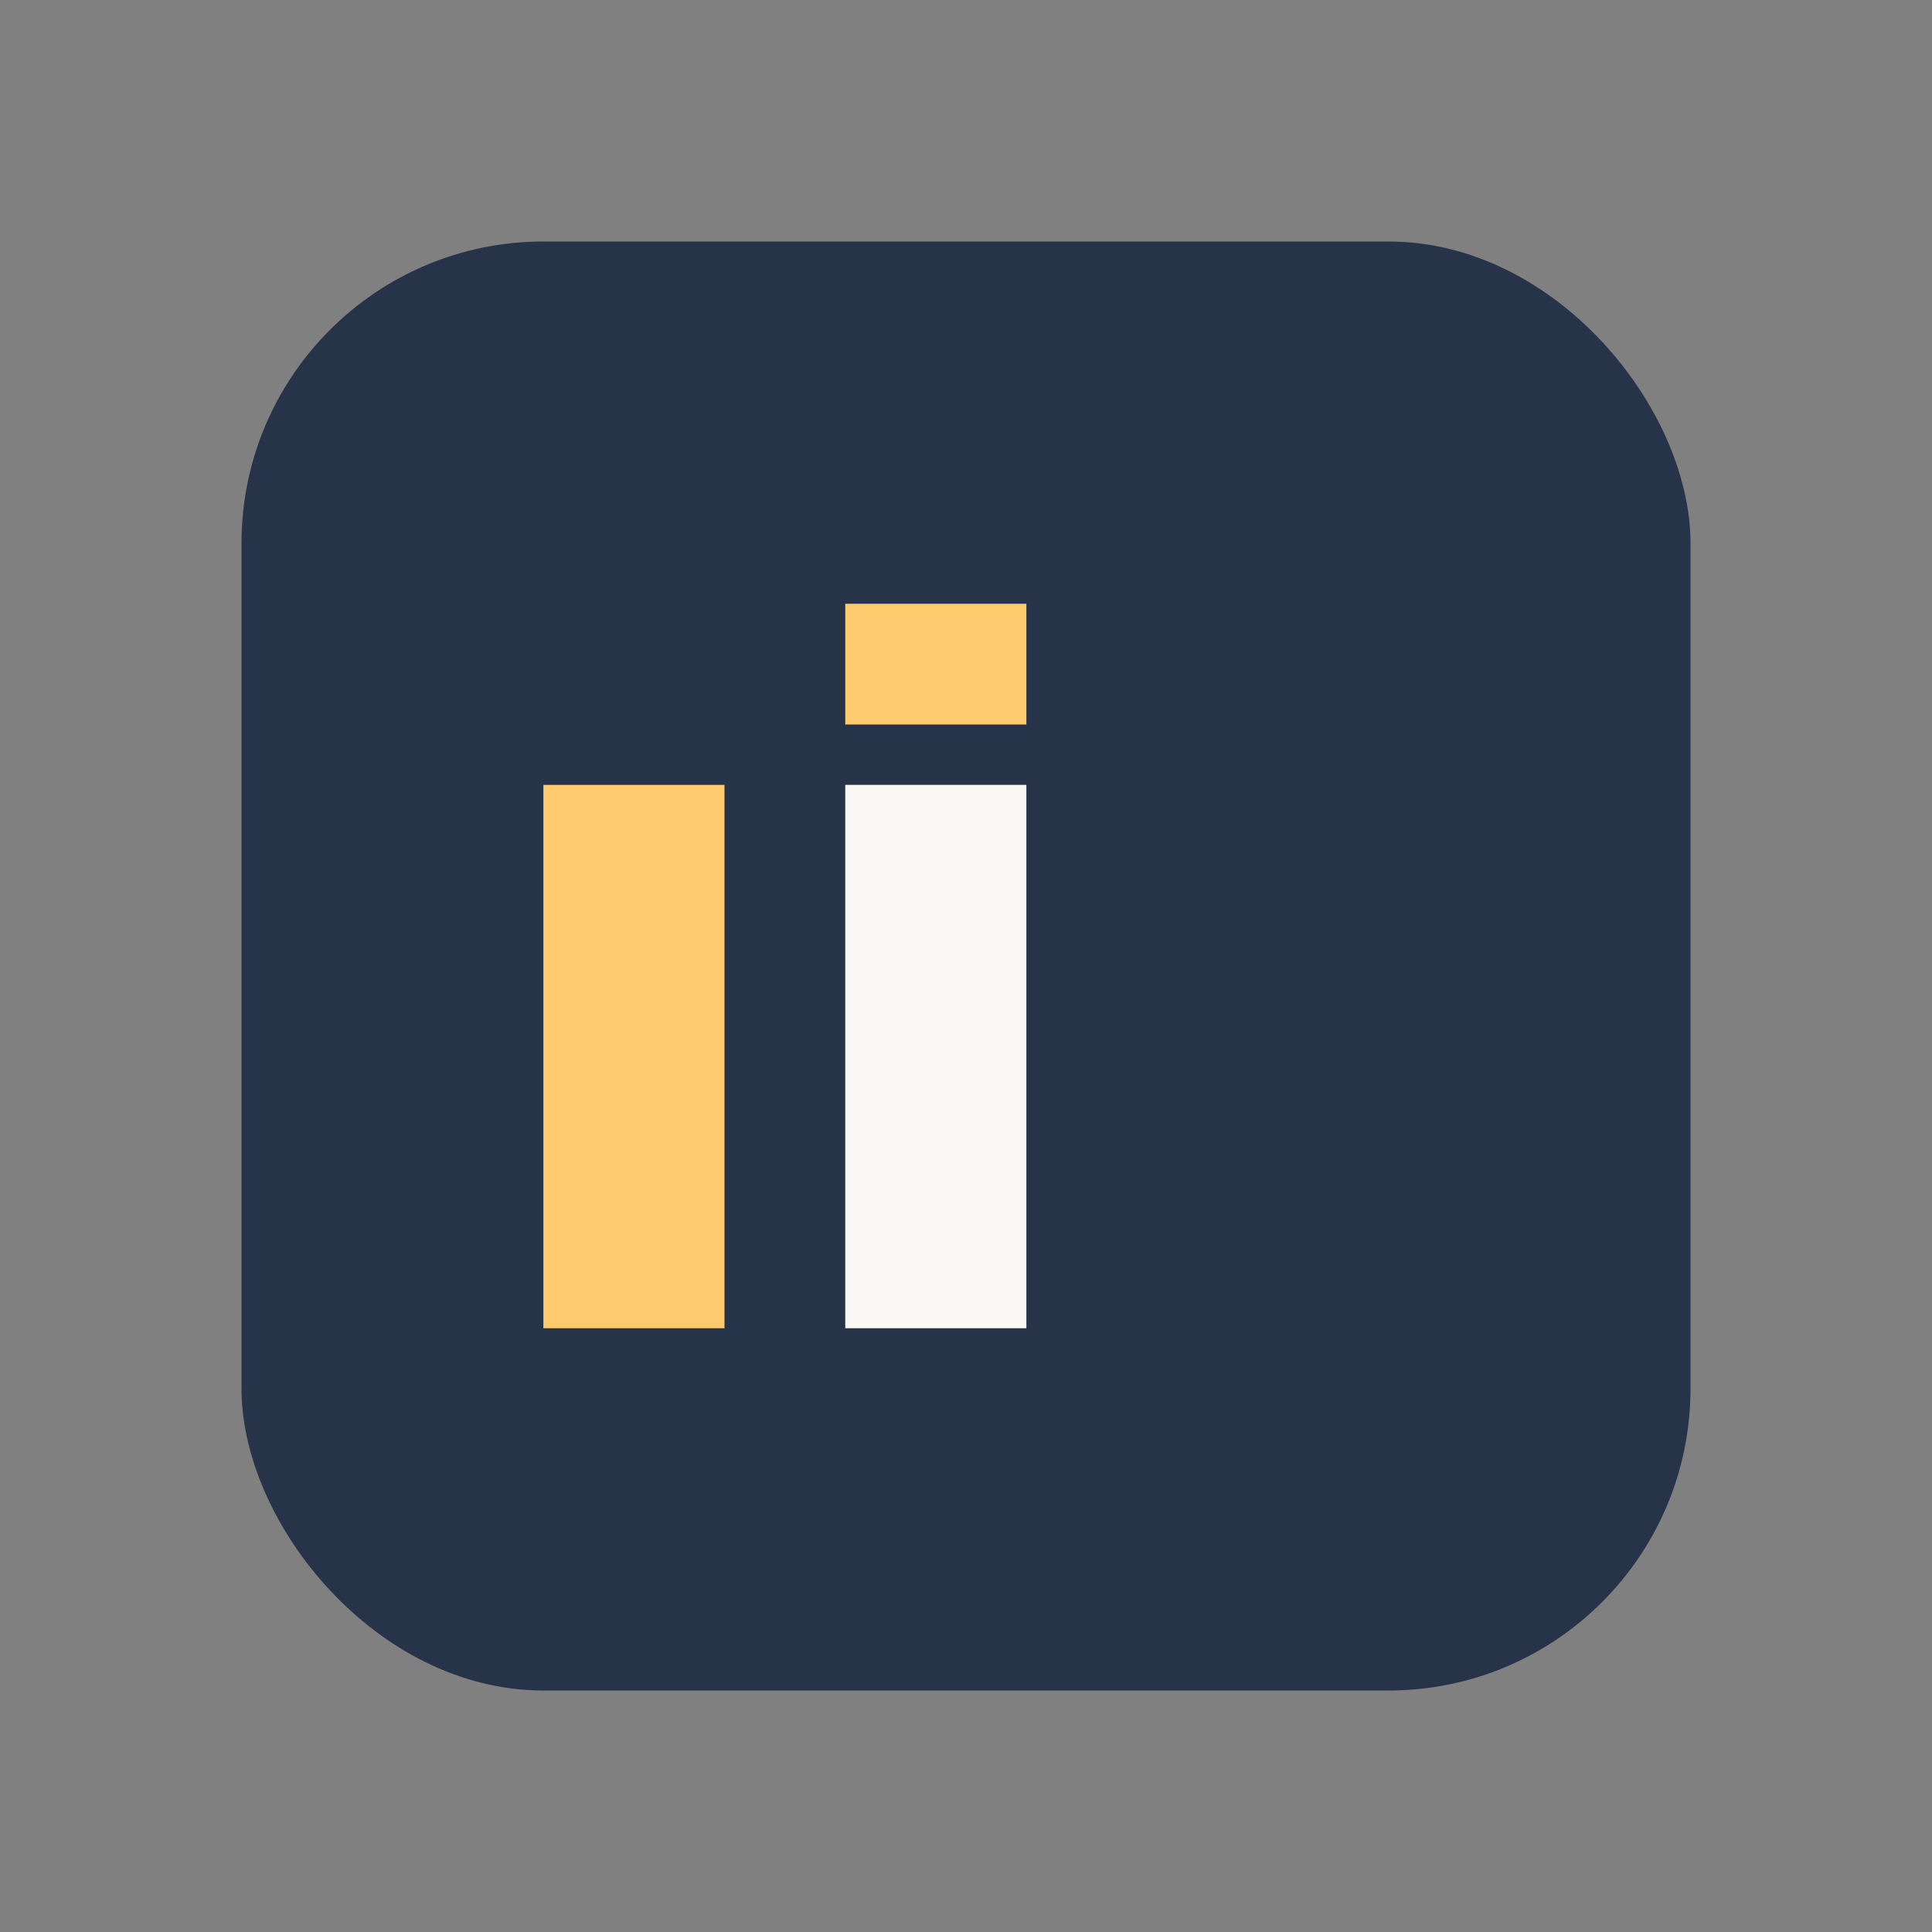
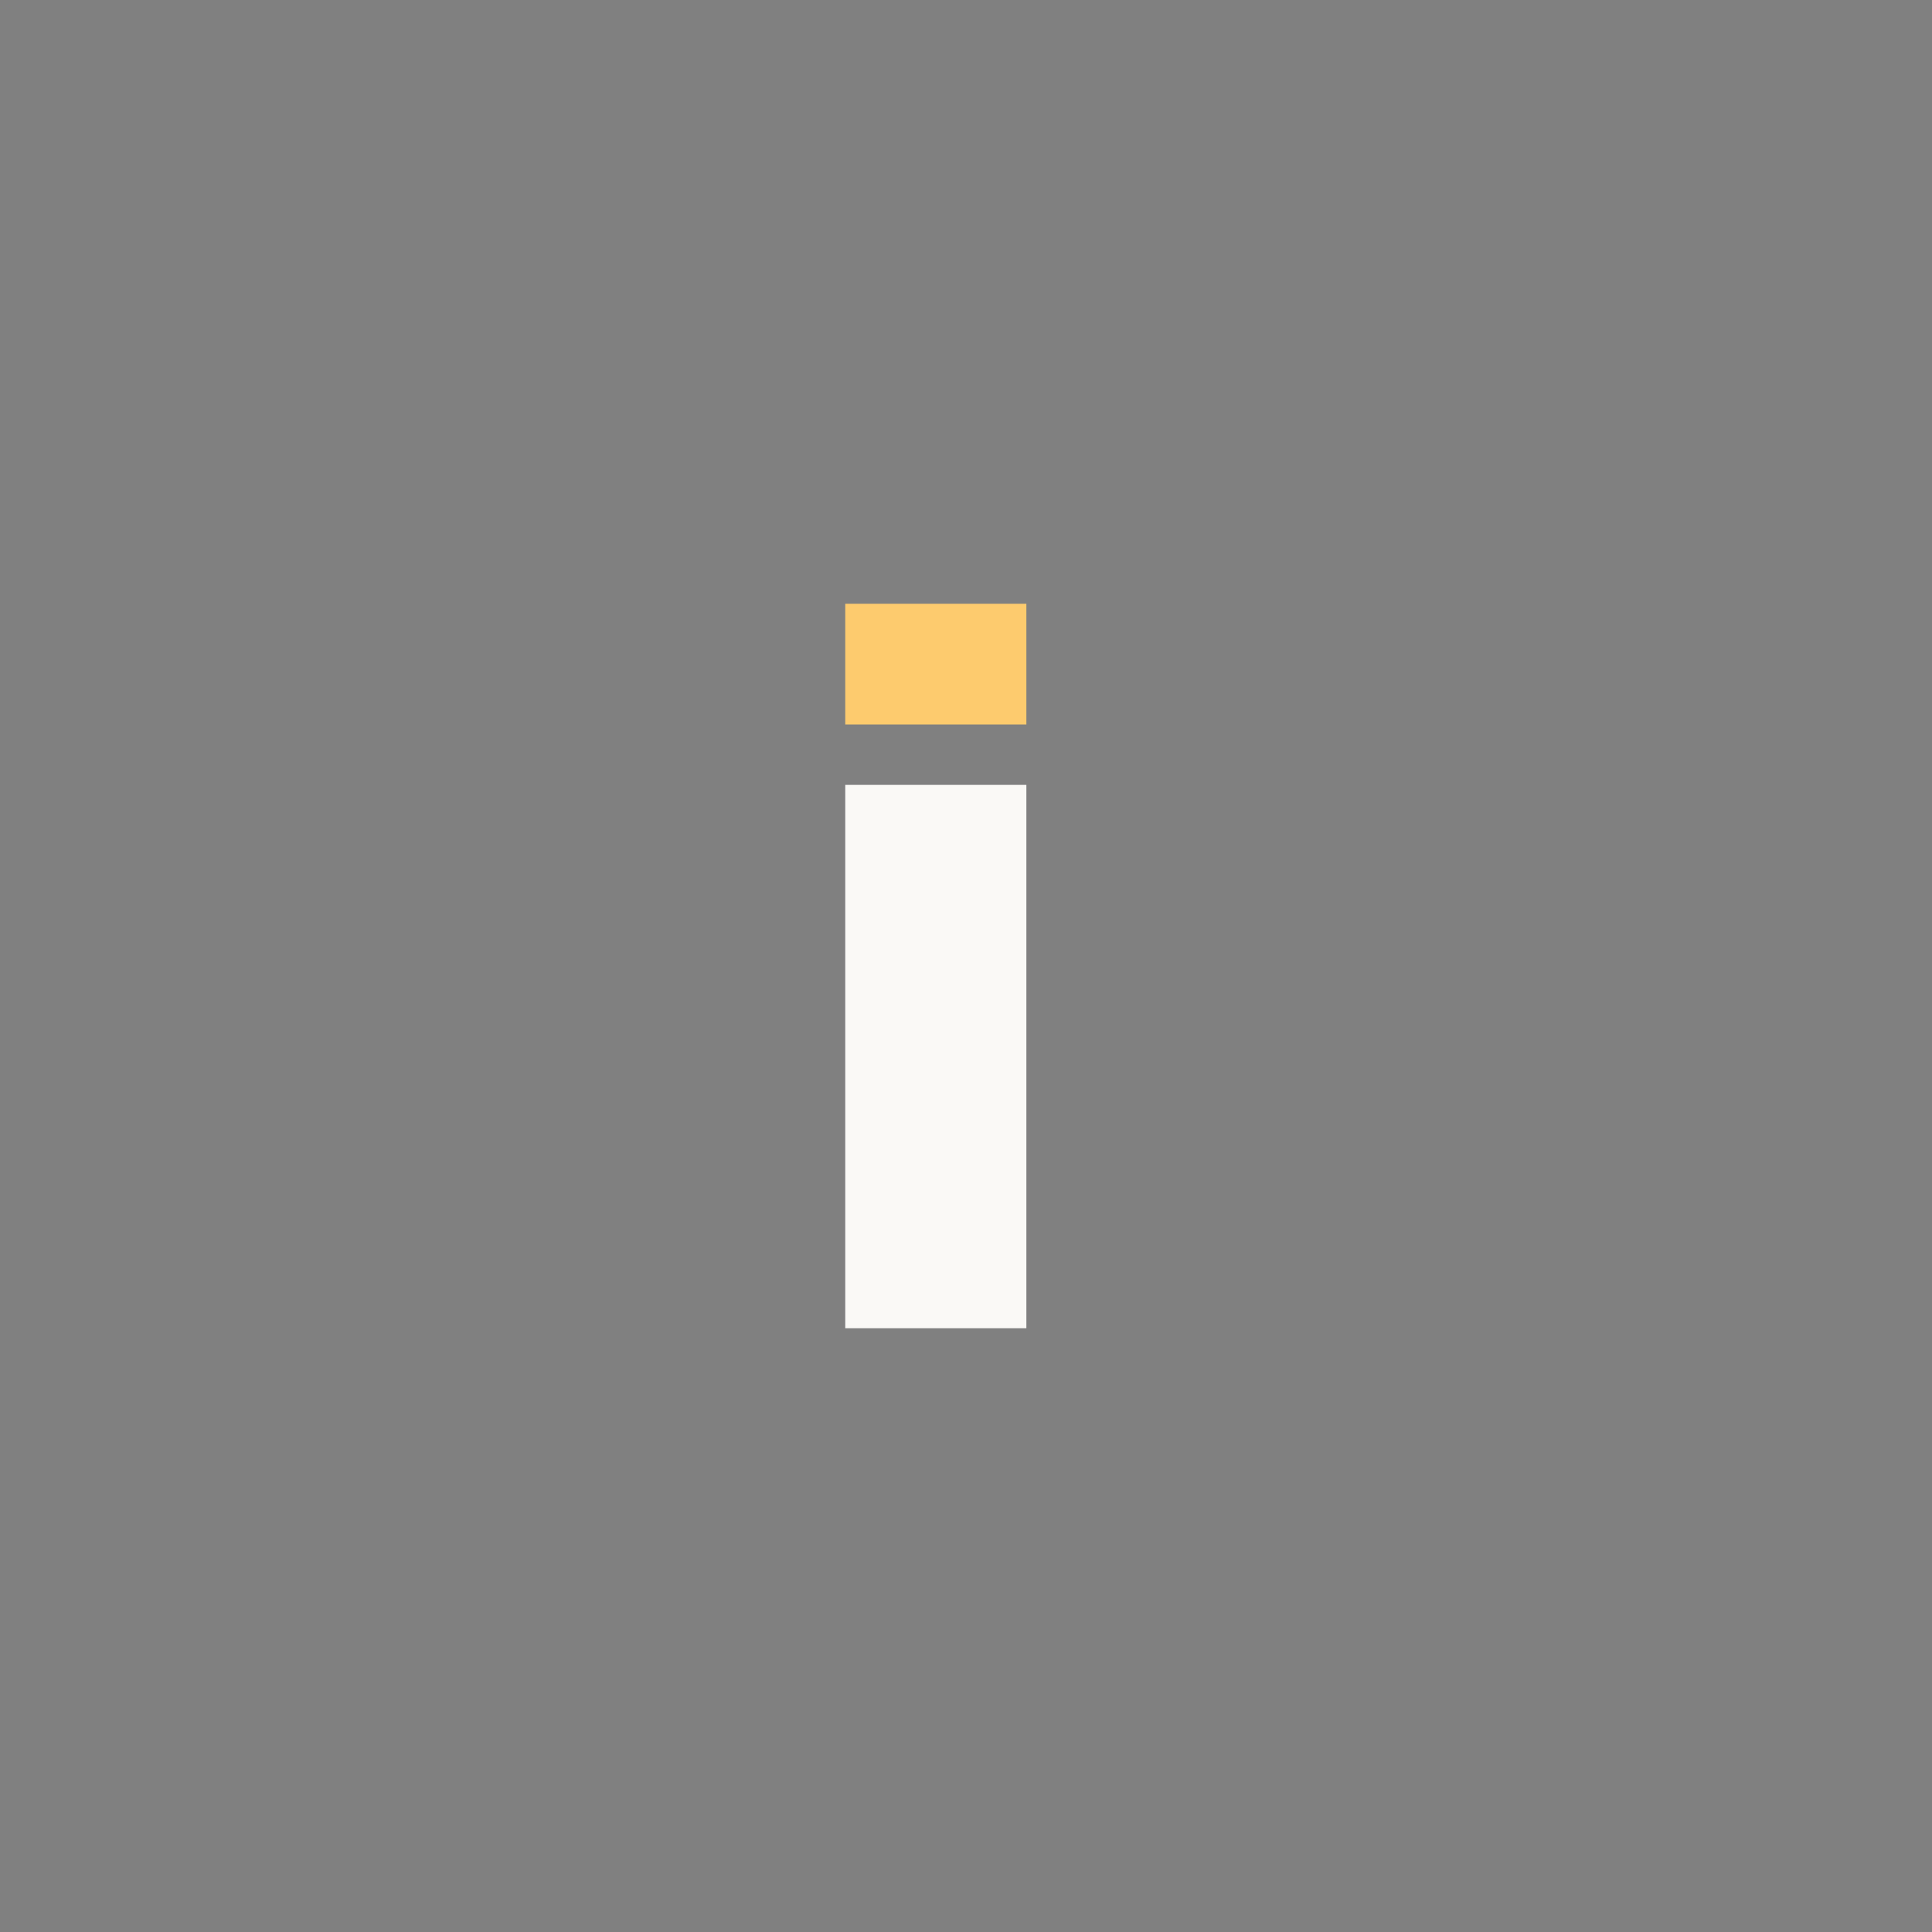
<svg xmlns="http://www.w3.org/2000/svg" width="32" height="32" viewBox="0 0 32 32">
  <rect x="0" y="0" width="32" height="32" fill="#808080" stroke="none" />
-   <rect x="4" y="4" width="24" height="24" rx="5" fill="#263349" />
-   <rect x="9" y="13" width="3" height="9" fill="#FDCB6E" />
  <rect x="14" y="13" width="3" height="9" fill="#FAF9F6" />
  <rect x="14" y="10" width="3" height="2" fill="#FDCB6E" />
</svg>